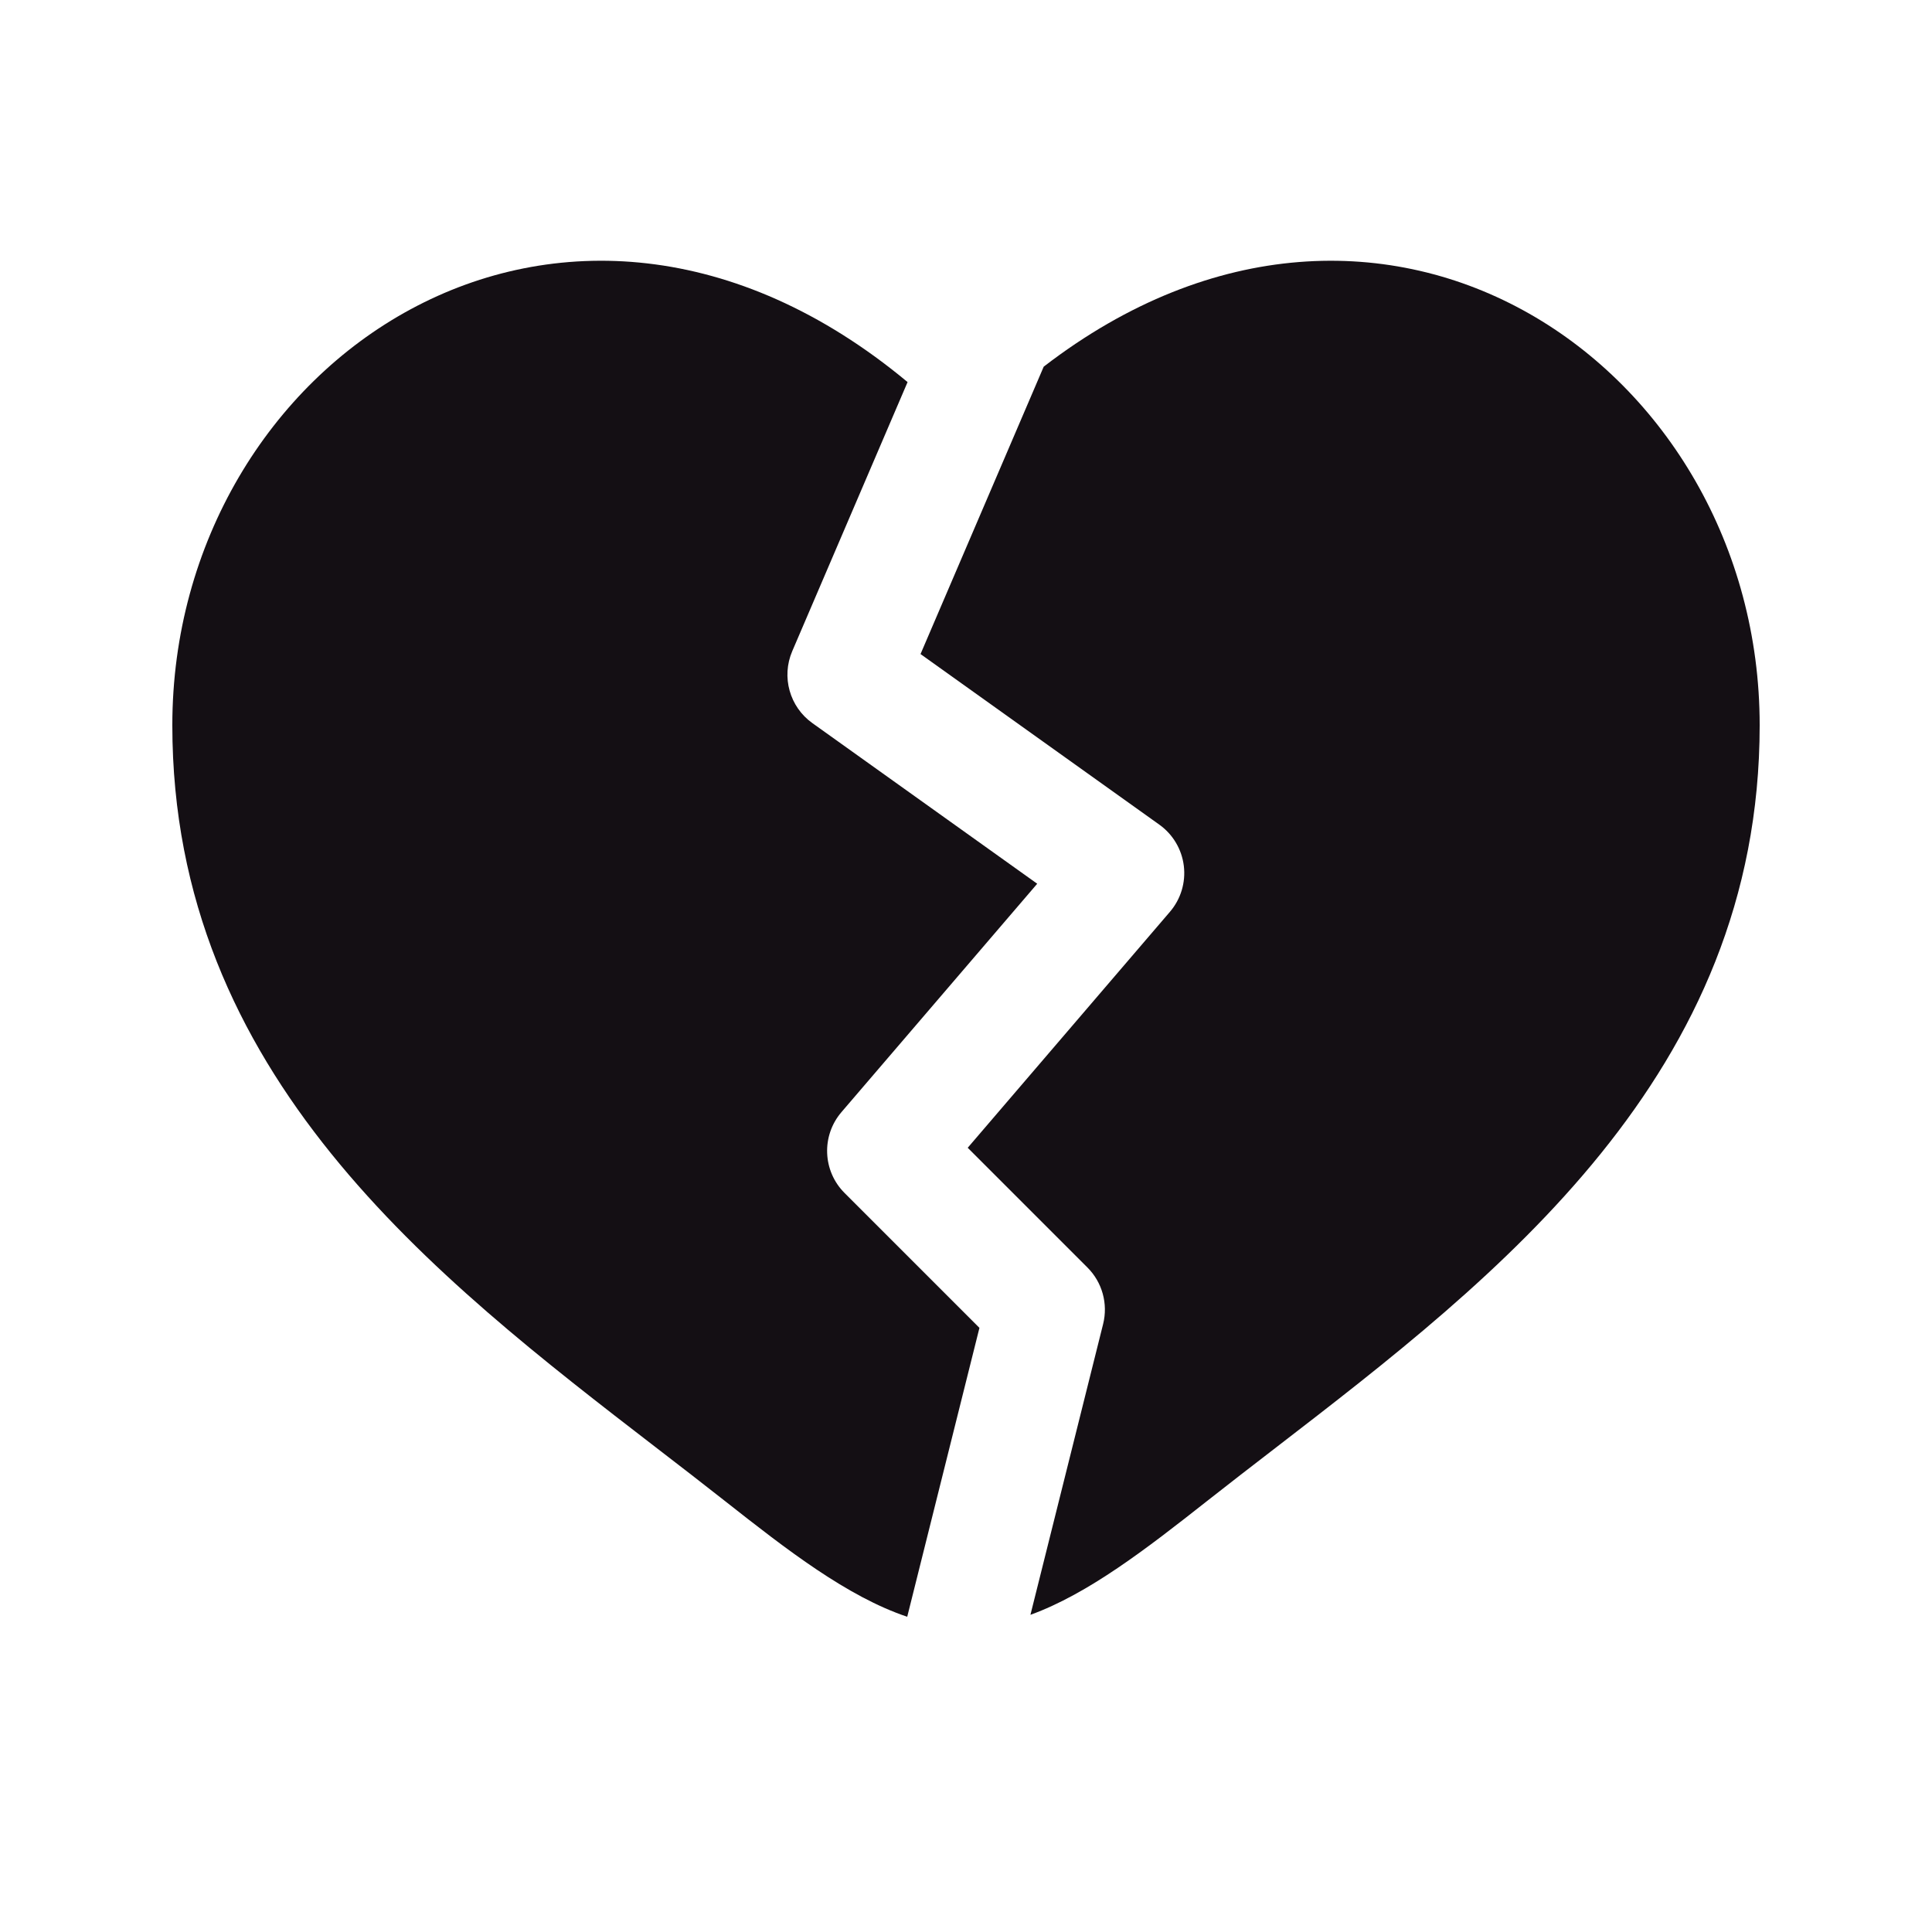
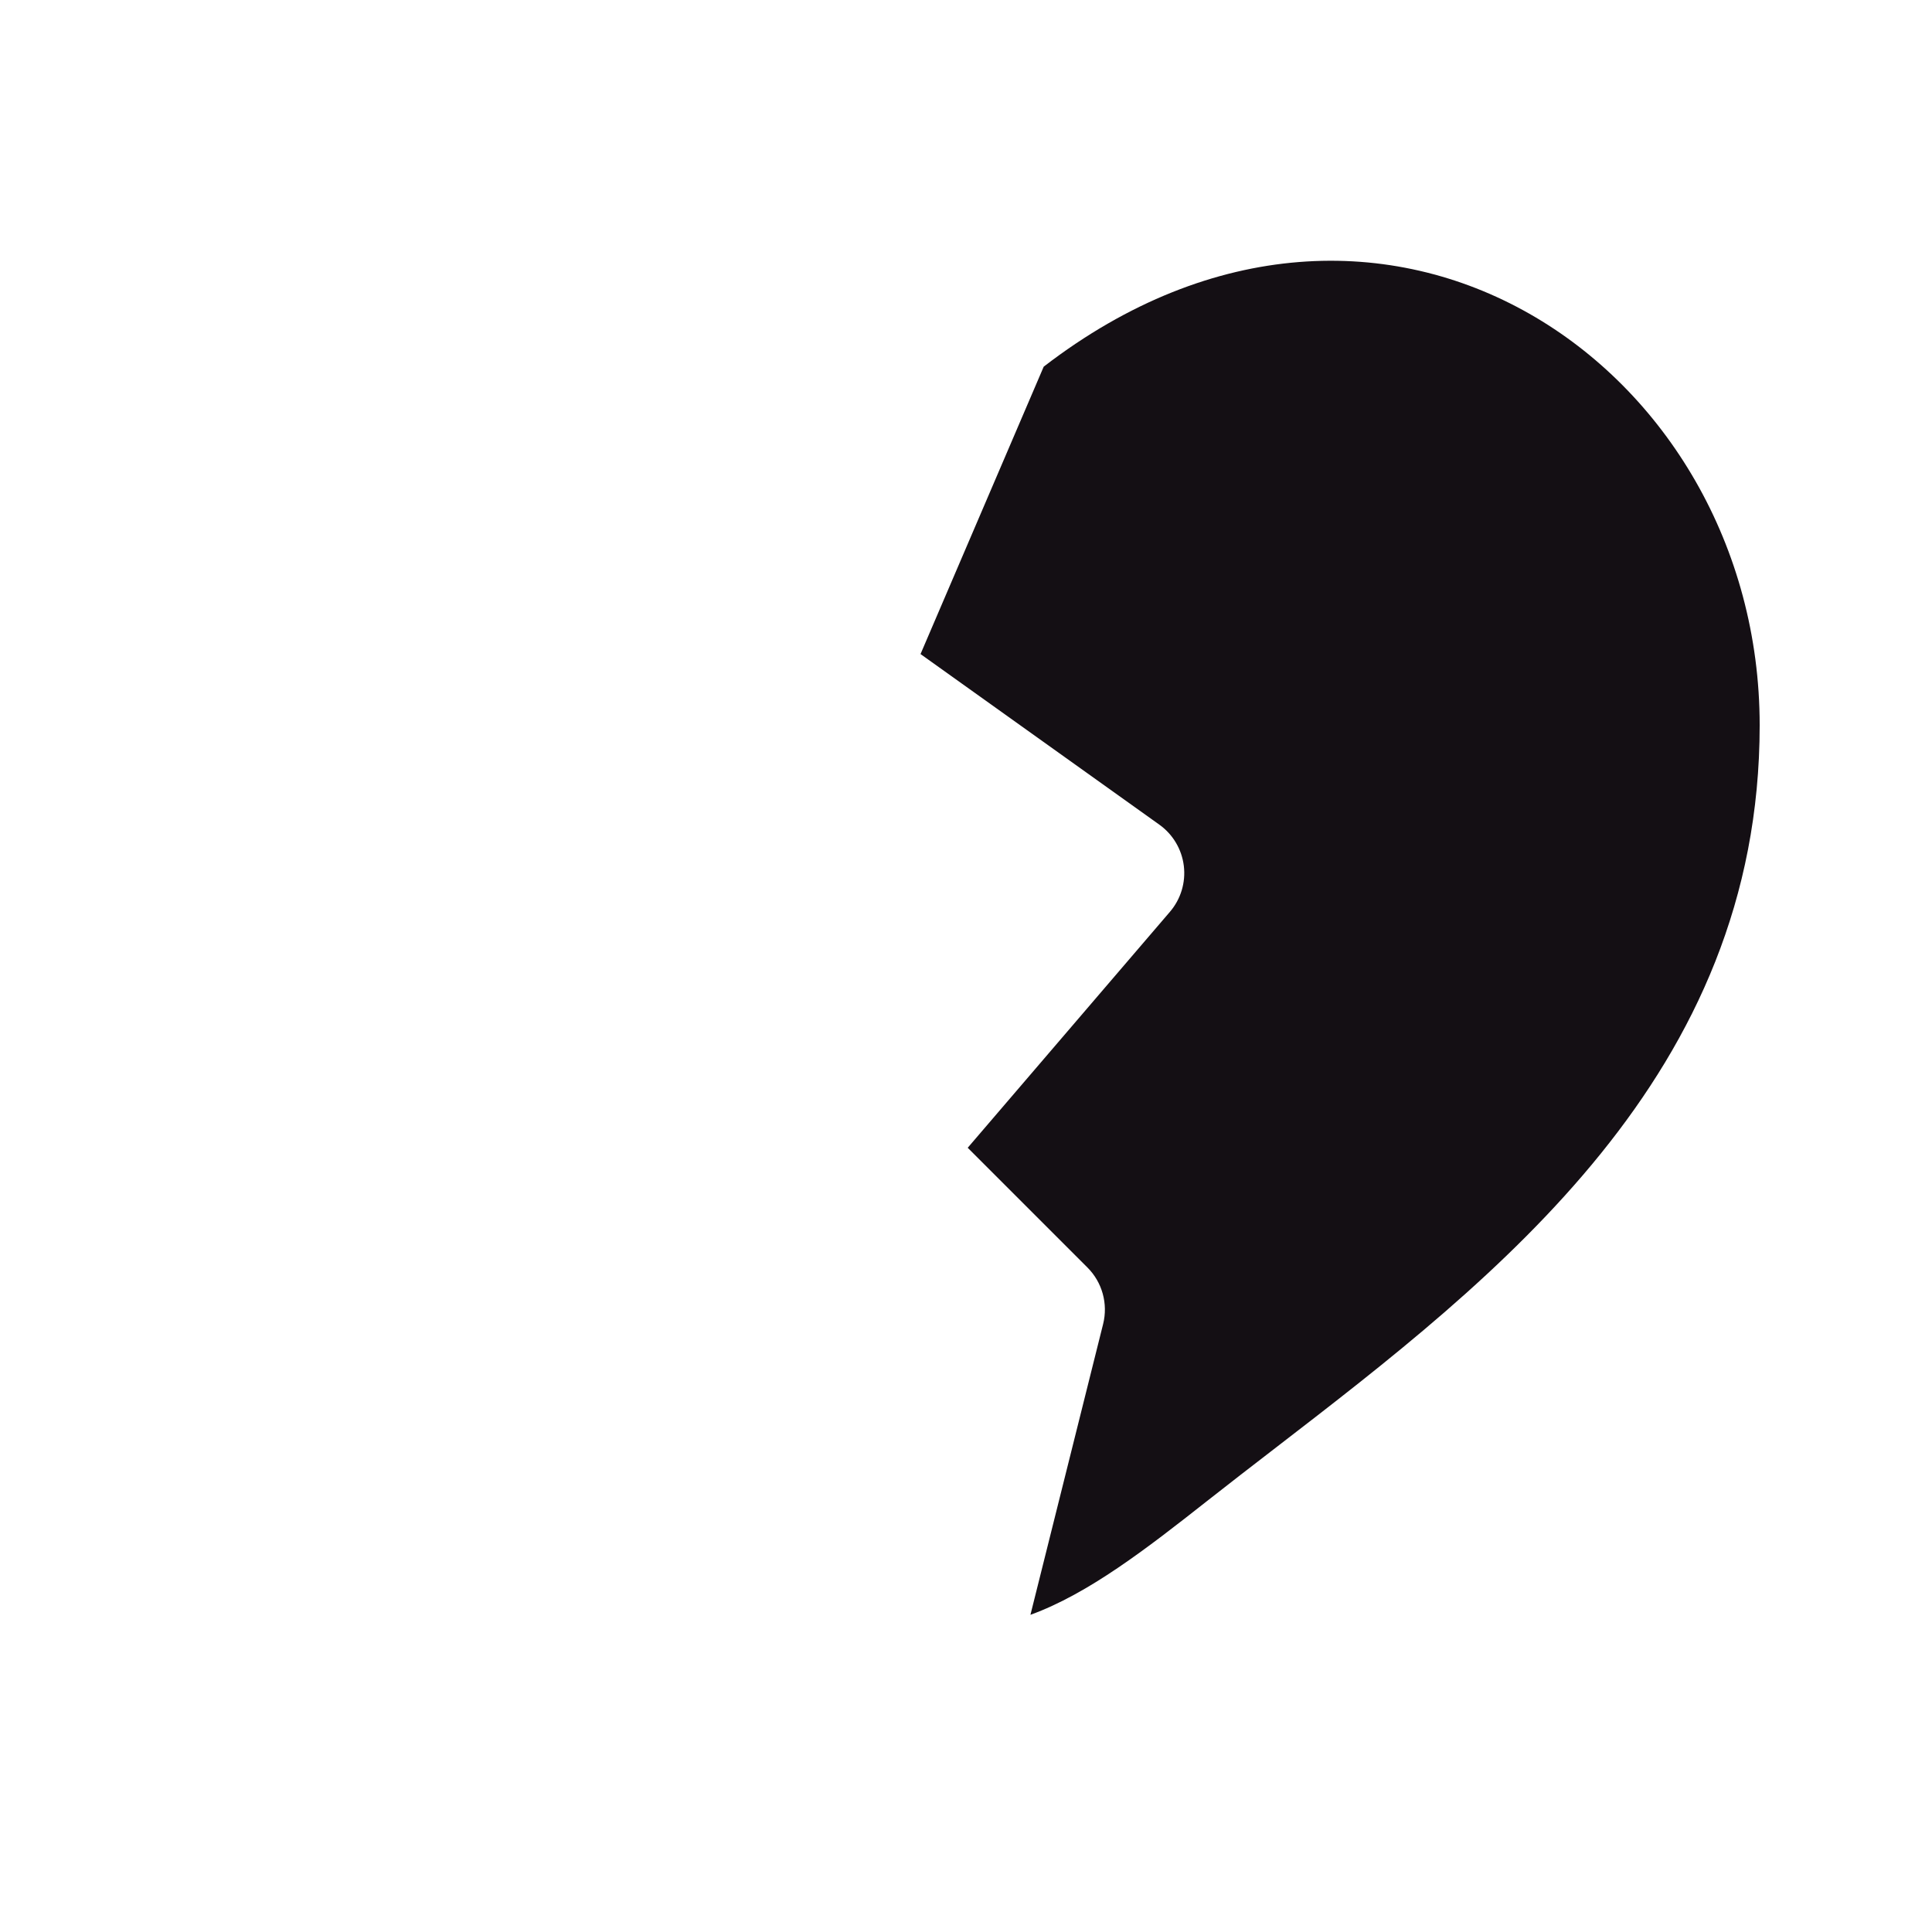
<svg xmlns="http://www.w3.org/2000/svg" width="71" height="70" viewBox="0 0 71 70" fill="none">
  <g id="no favorite/Bold/Like/Property 32">
    <g id="Subtract">
-       <path d="M24.143 53.221C15.953 46.911 6.333 39.499 6.333 26.651C6.333 13.233 20.691 3.506 33.353 14.041L29.114 23.931C28.71 24.876 29.017 25.976 29.854 26.573L38.117 32.476L30.923 40.869C30.179 41.737 30.228 43.032 31.037 43.84L35.994 48.797L33.34 59.414C31.138 58.675 28.92 56.956 26.639 55.158C25.831 54.521 24.995 53.877 24.143 53.221Z" fill="#140F14" />
      <path d="M37.868 59.342C40.002 58.567 42.152 56.9 44.362 55.158C45.17 54.521 46.006 53.877 46.857 53.221C55.047 46.911 64.667 39.499 64.667 26.651C64.667 13.482 50.839 3.87 38.356 13.474L33.829 24.036L42.605 30.305C43.104 30.661 43.431 31.212 43.505 31.821C43.579 32.43 43.394 33.042 42.994 33.508L35.563 42.179L39.964 46.58C40.507 47.123 40.725 47.911 40.539 48.657L37.868 59.342Z" fill="#140F14" />
    </g>
  </g>
</svg>